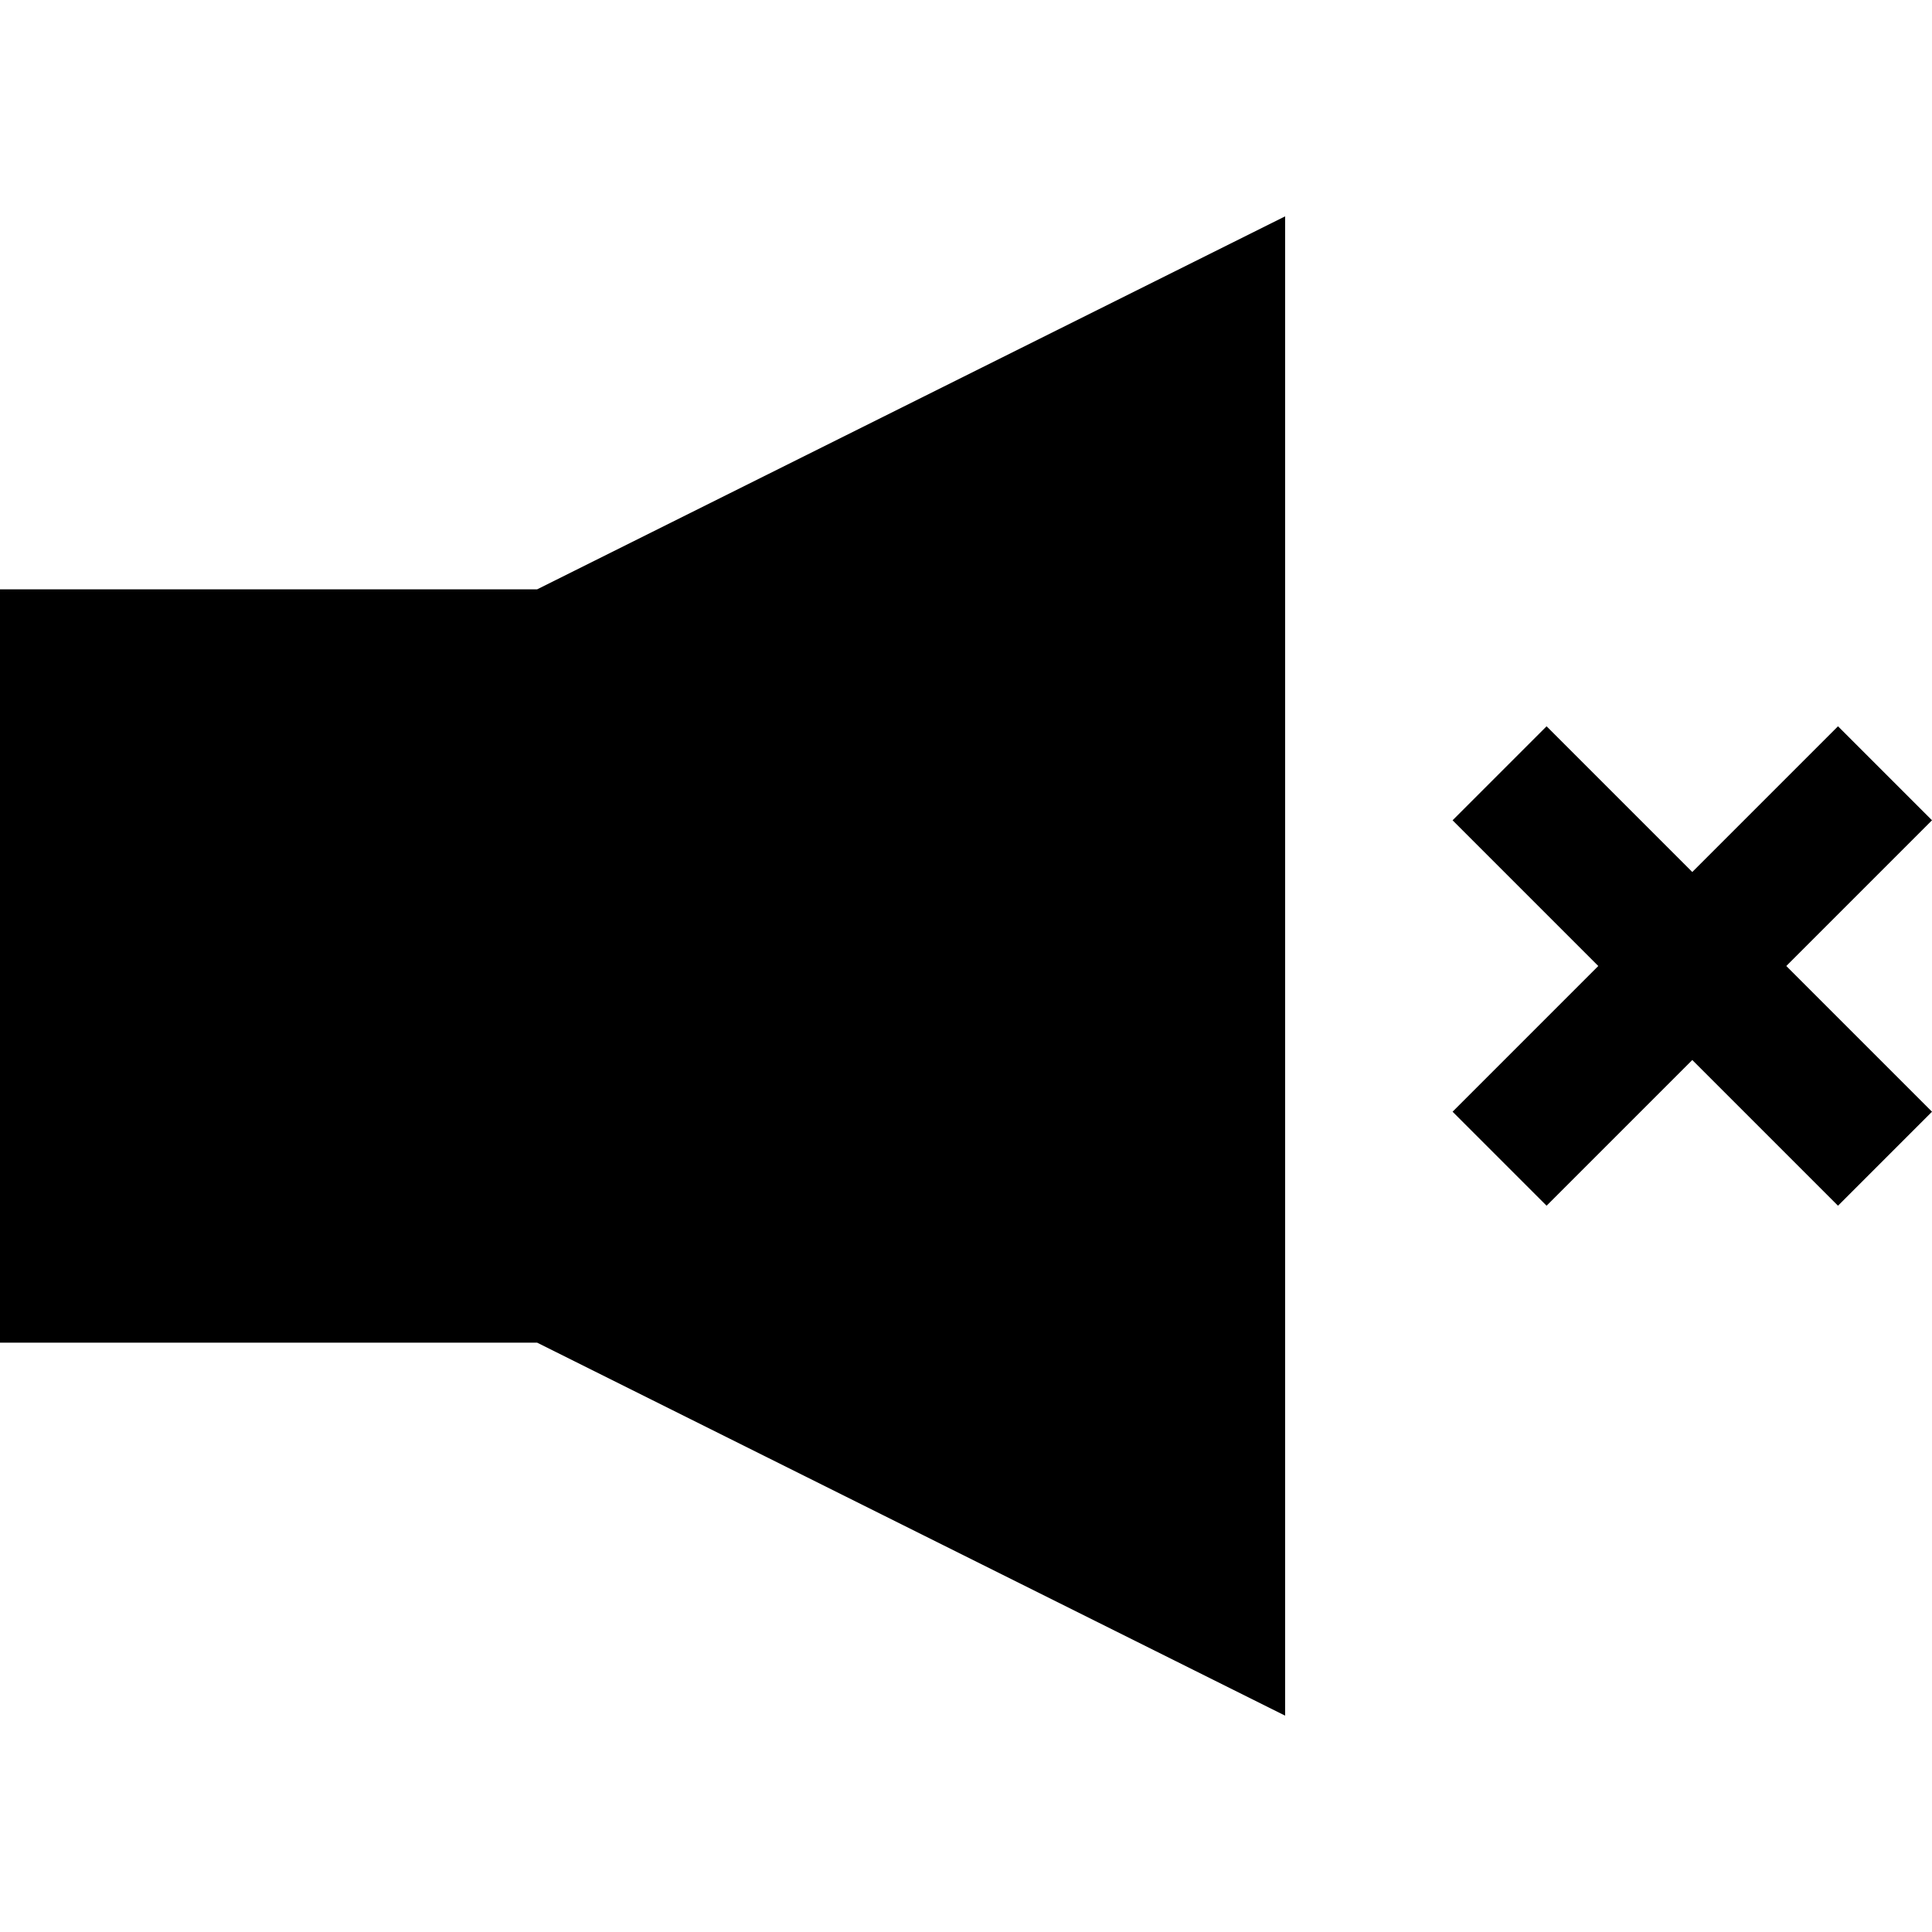
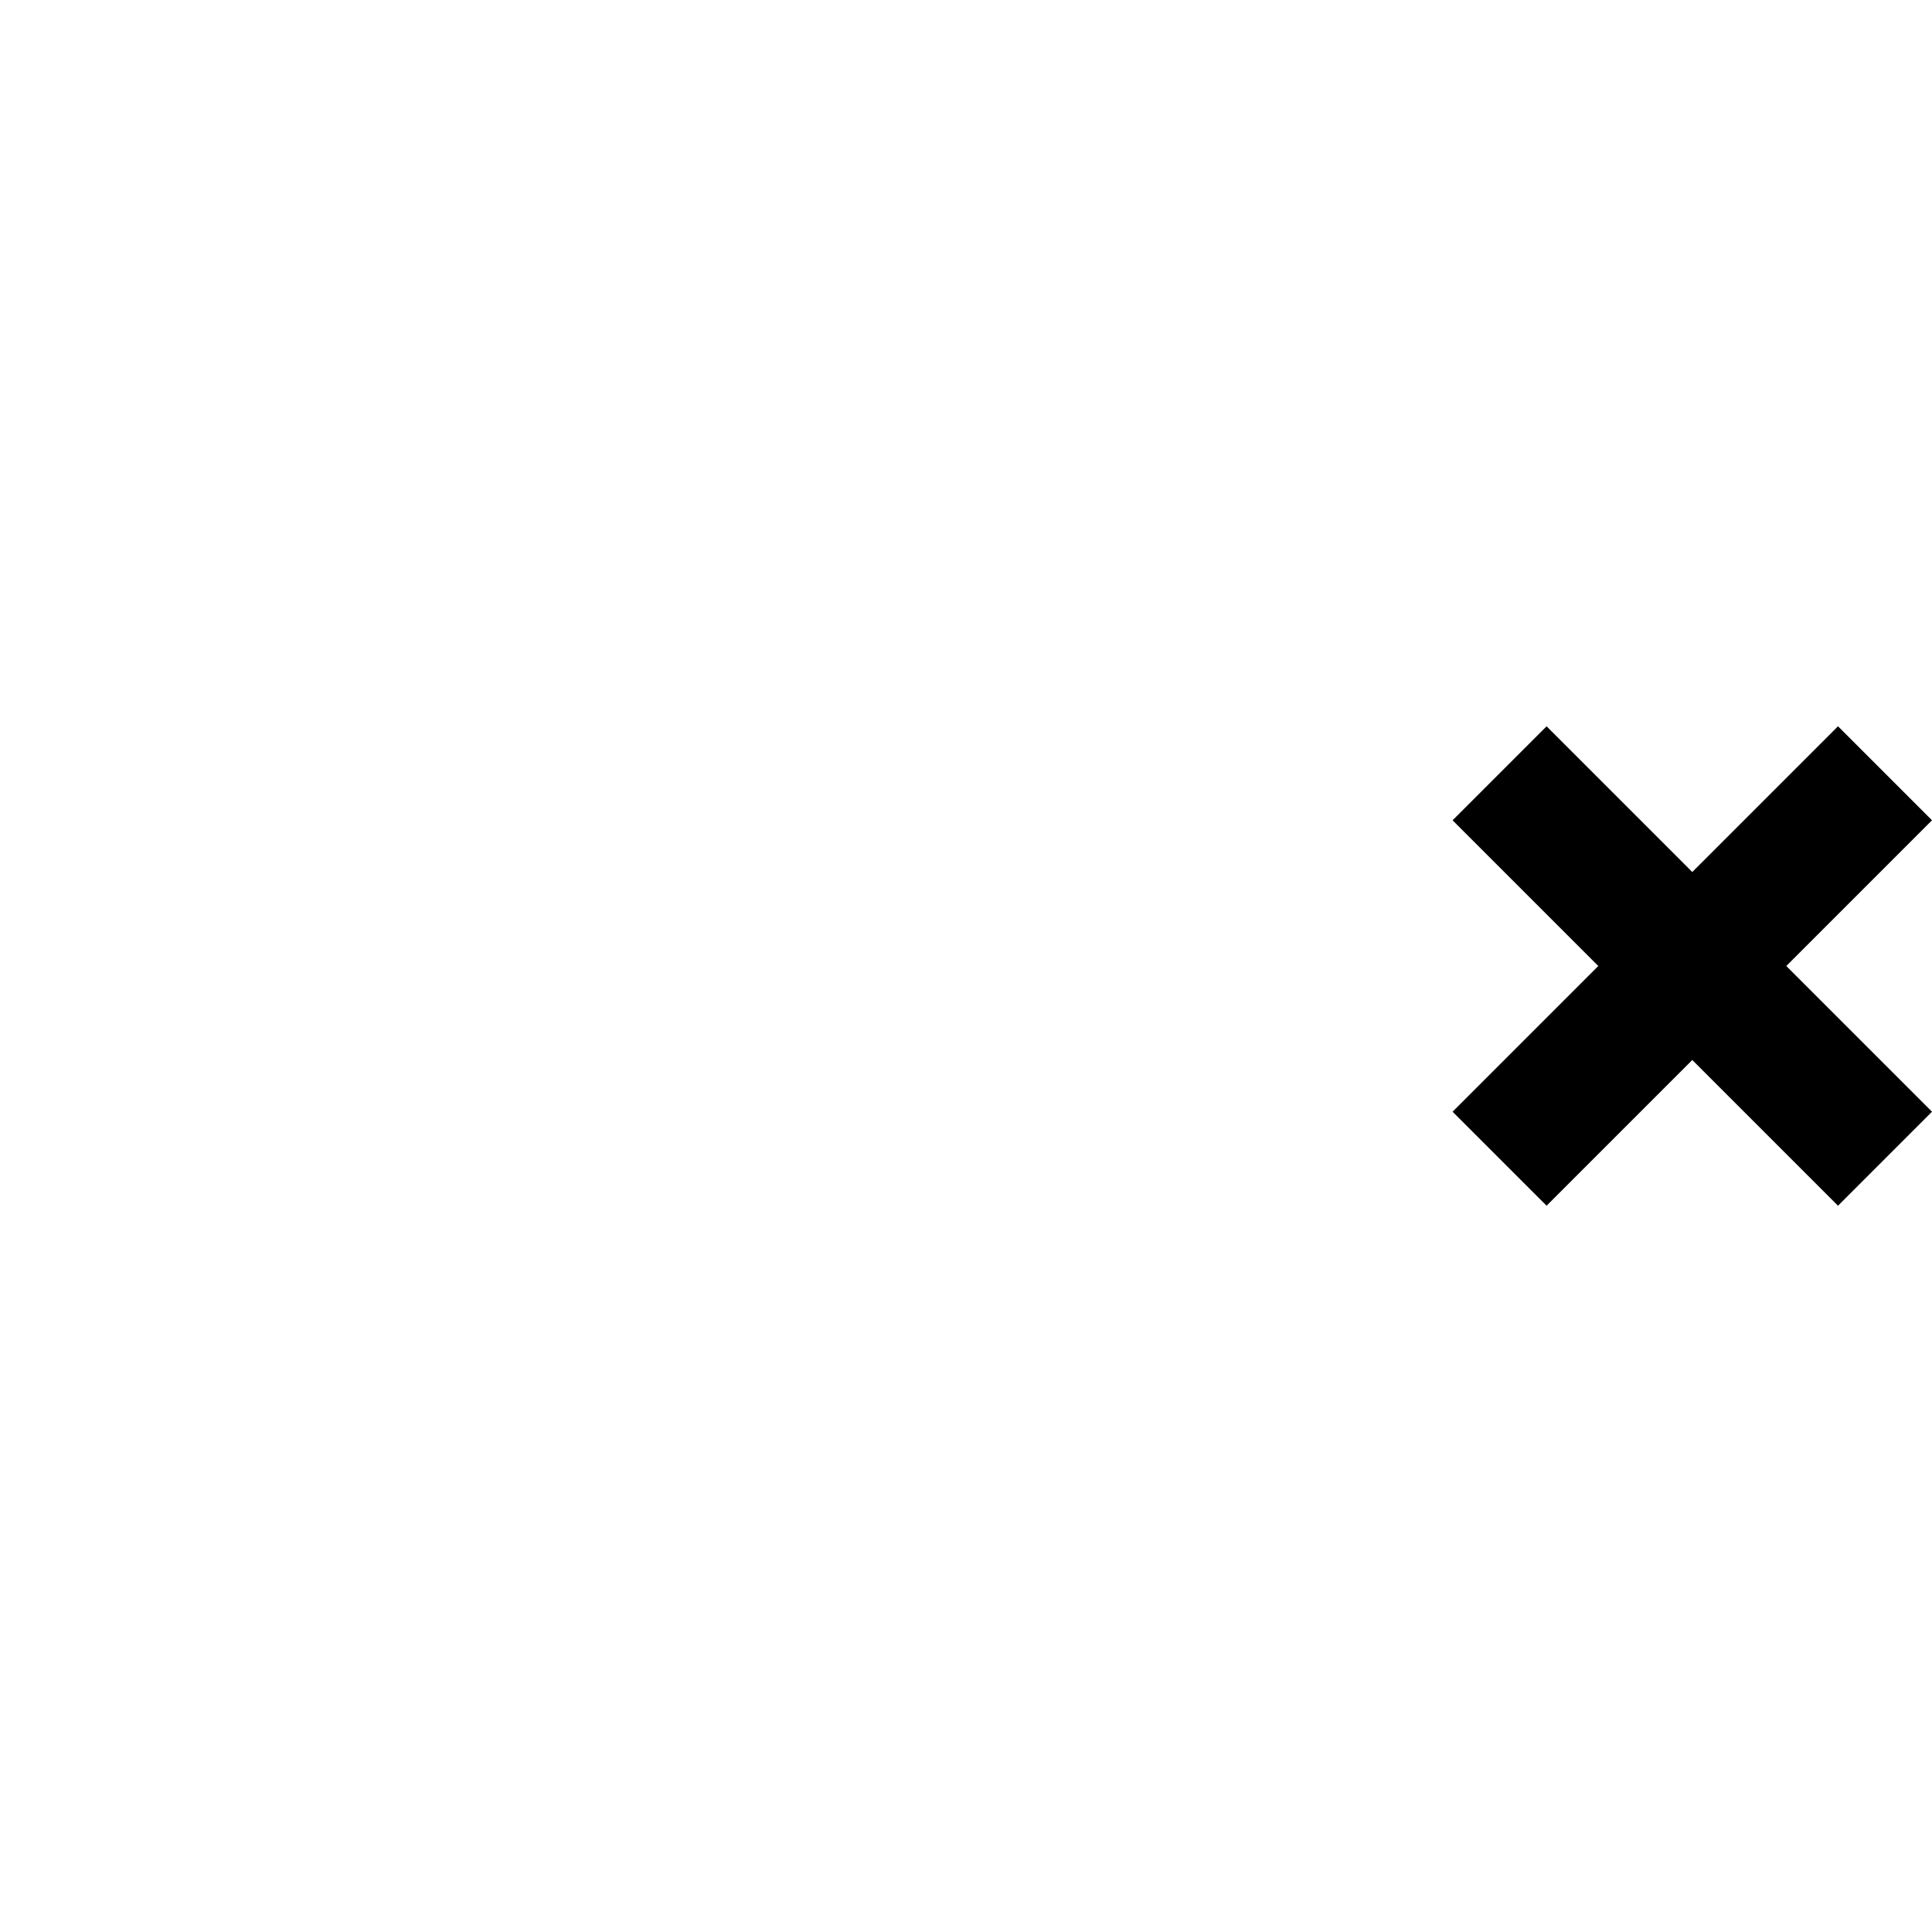
<svg xmlns="http://www.w3.org/2000/svg" fill="#000000" height="800px" width="800px" version="1.1" id="Layer_1" viewBox="0 0 435.978 435.978" xml:space="preserve">
  <g>
-     <polygon points="0,132.989 0,302.989 121.217,302.989 290,387.156 290,48.822 121.217,132.989  " />
    <polygon points="435.978,185.108 414.765,163.895 381.884,196.776 349.003,163.895 327.791,185.108 360.671,217.989    327.791,250.87 349.003,272.083 381.884,239.202 414.765,272.083 435.978,250.87 403.097,217.989  " />
  </g>
</svg>